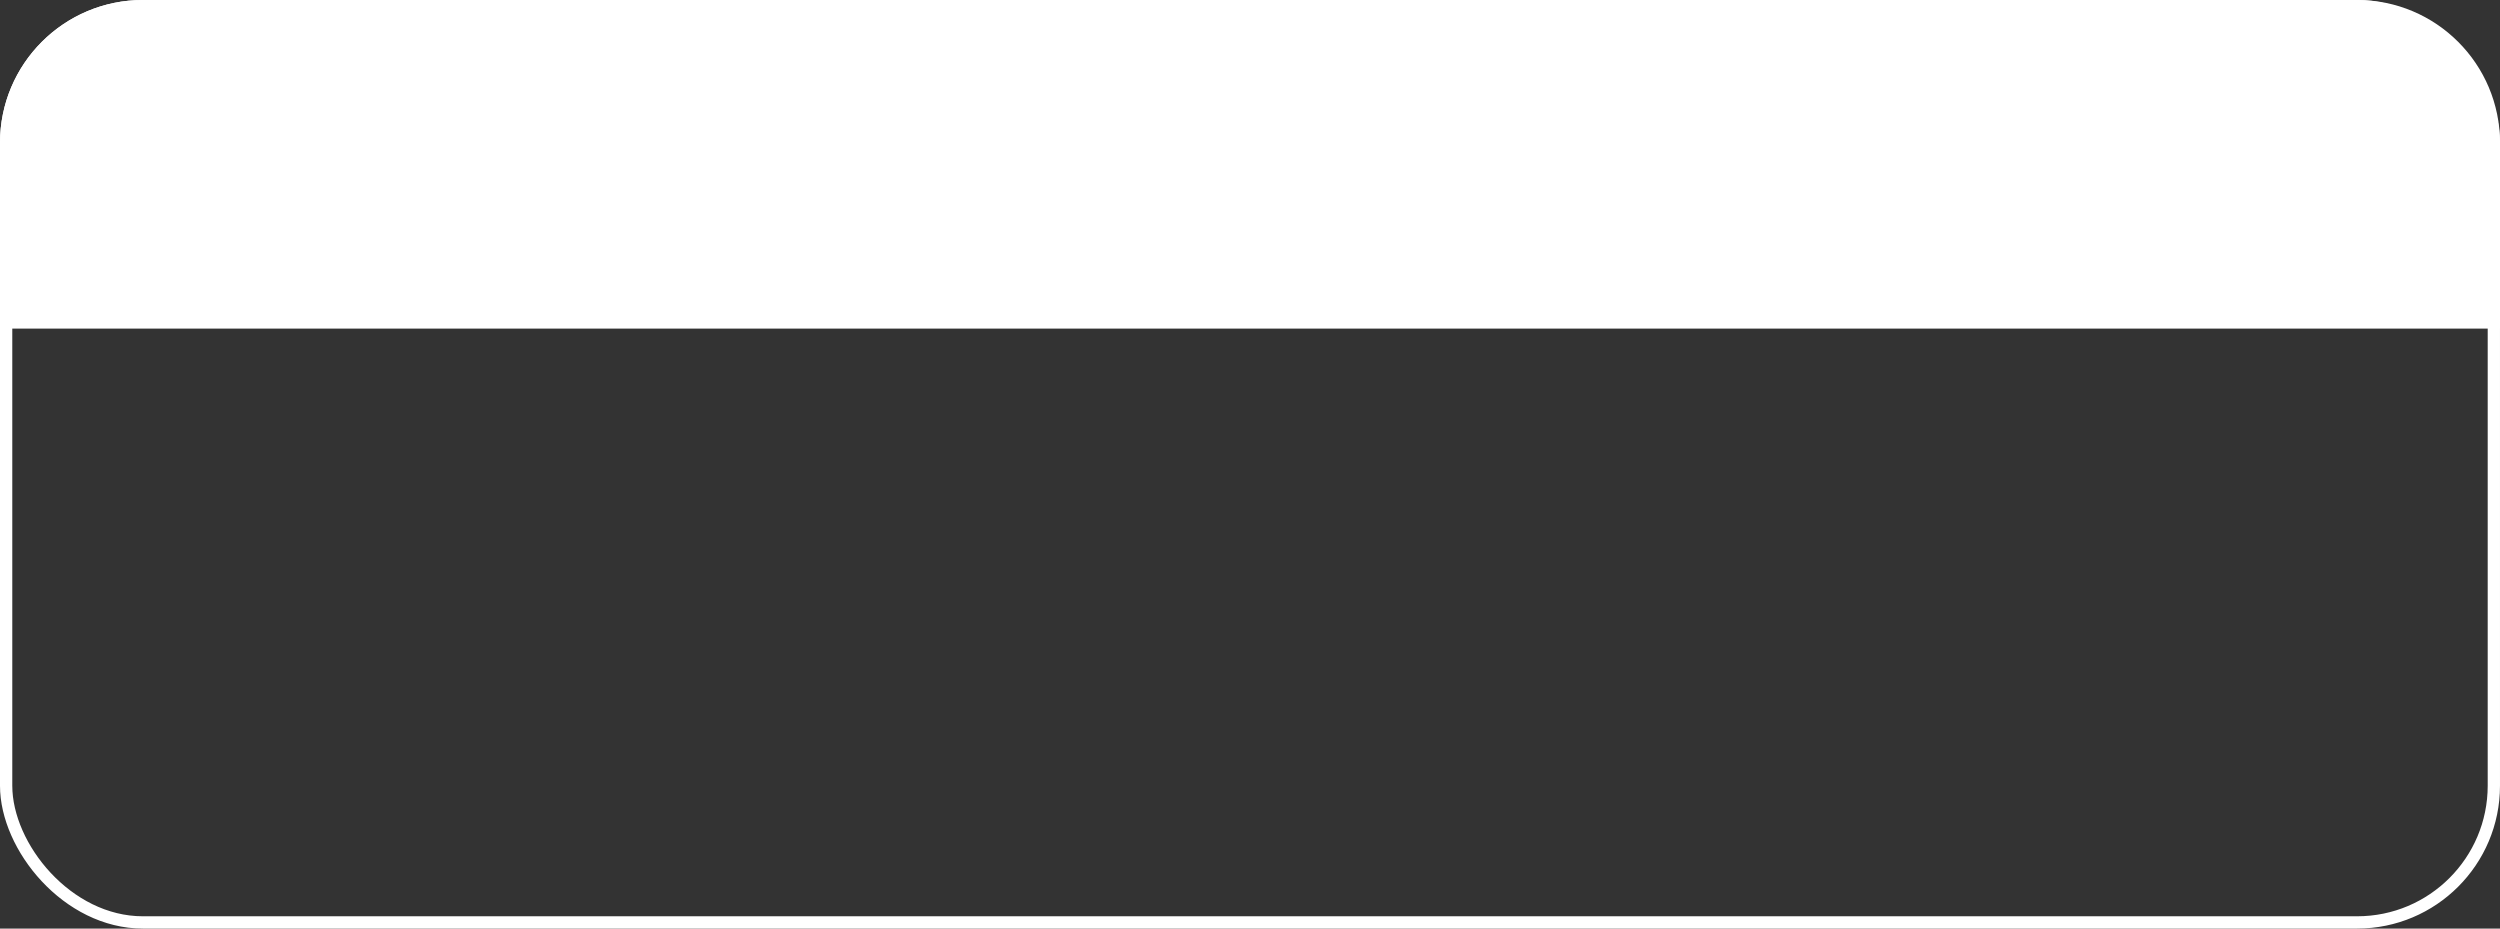
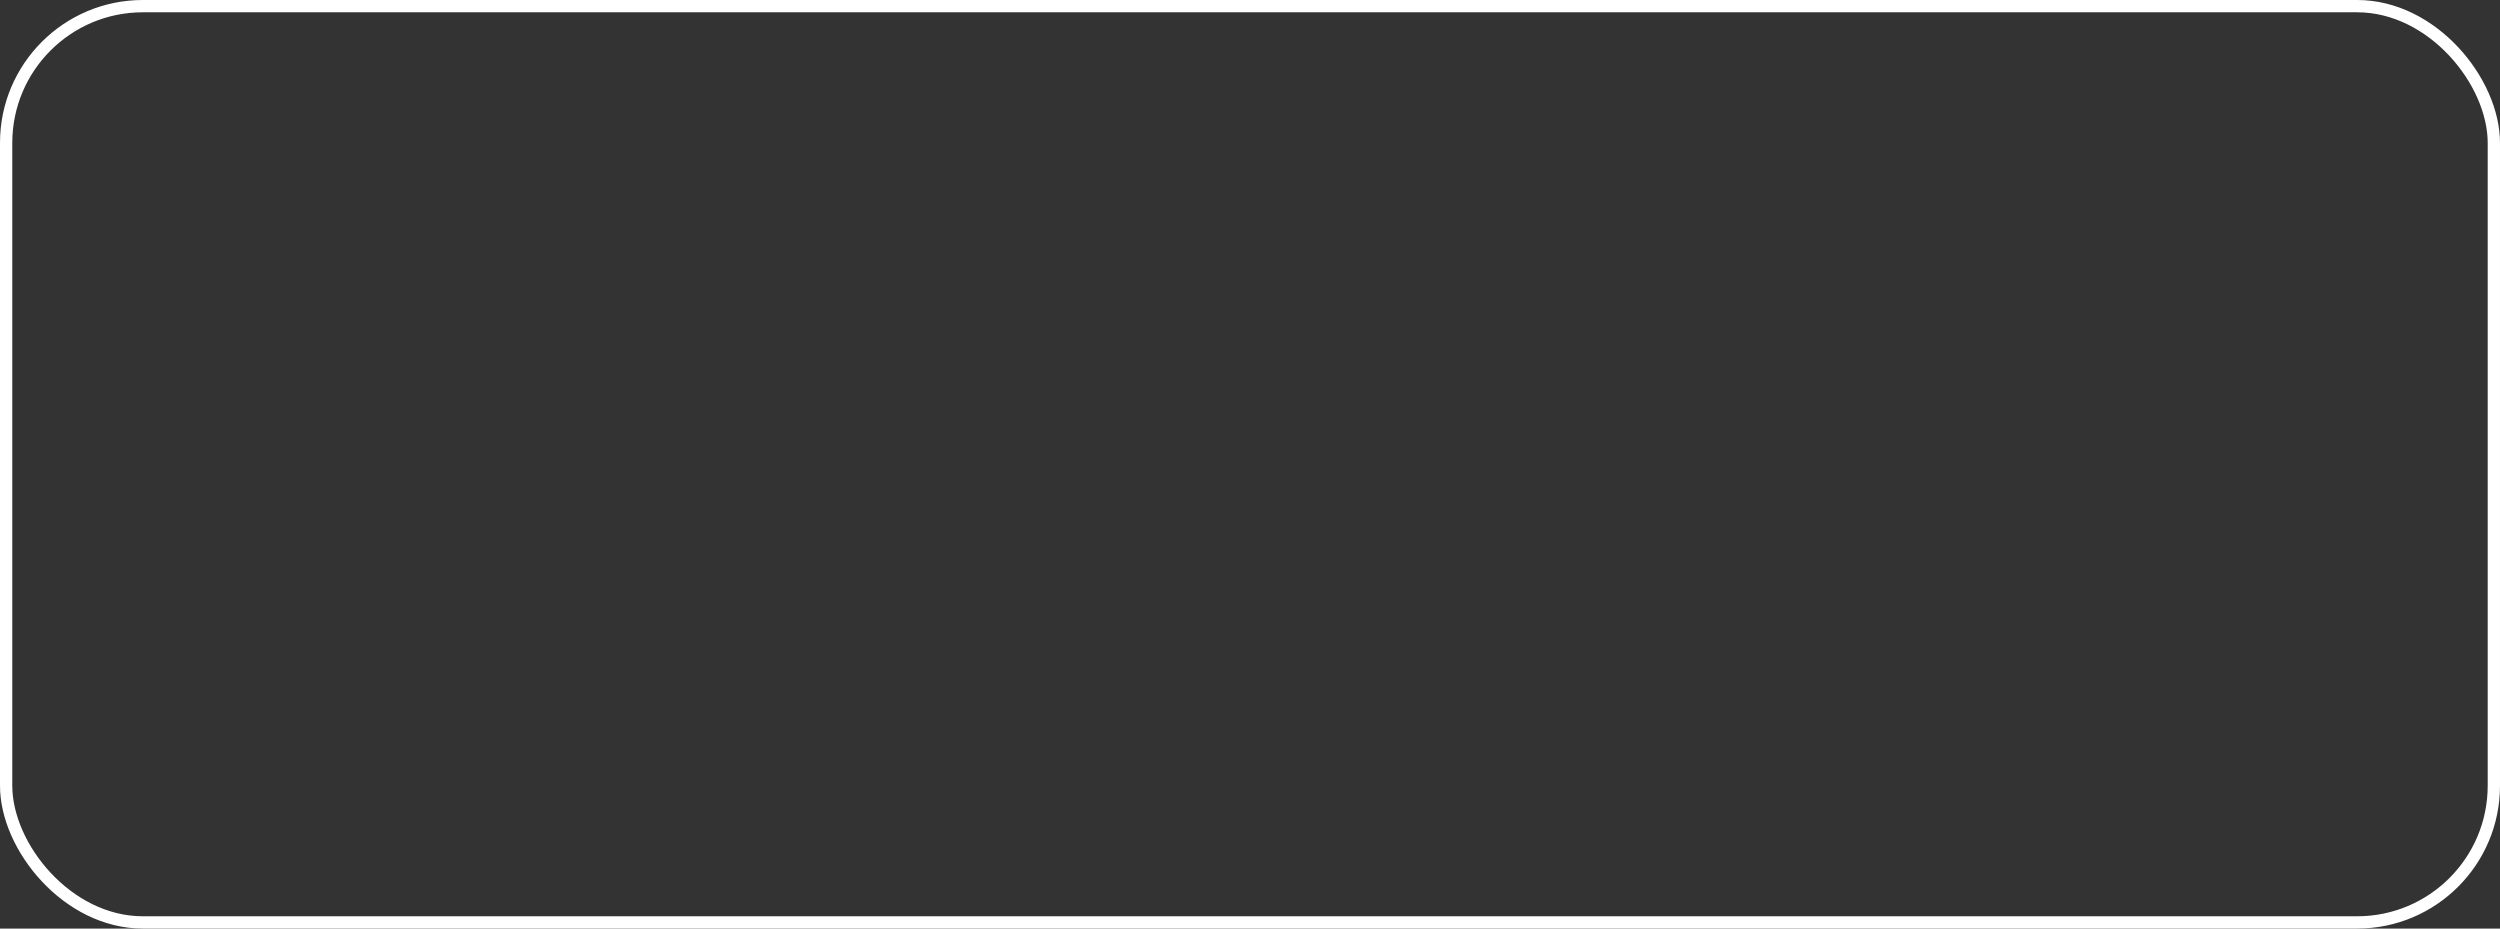
<svg xmlns="http://www.w3.org/2000/svg" width="350" height="130" viewBox="0 0 350 130" fill="none">
  <rect x="0" y="0" width="350" height="130" fill="#333333" stroke="none" />
-   <path d="M0 20C0 8.954 8.954 0 20 0H330C341.046 0 350 8.954 350 20V46H0V20Z" fill="white" />
  <rect x="0.86" y="0.86" width="348.279" height="128.279" rx="19.14" stroke="white" stroke-width="1.721" />
</svg>